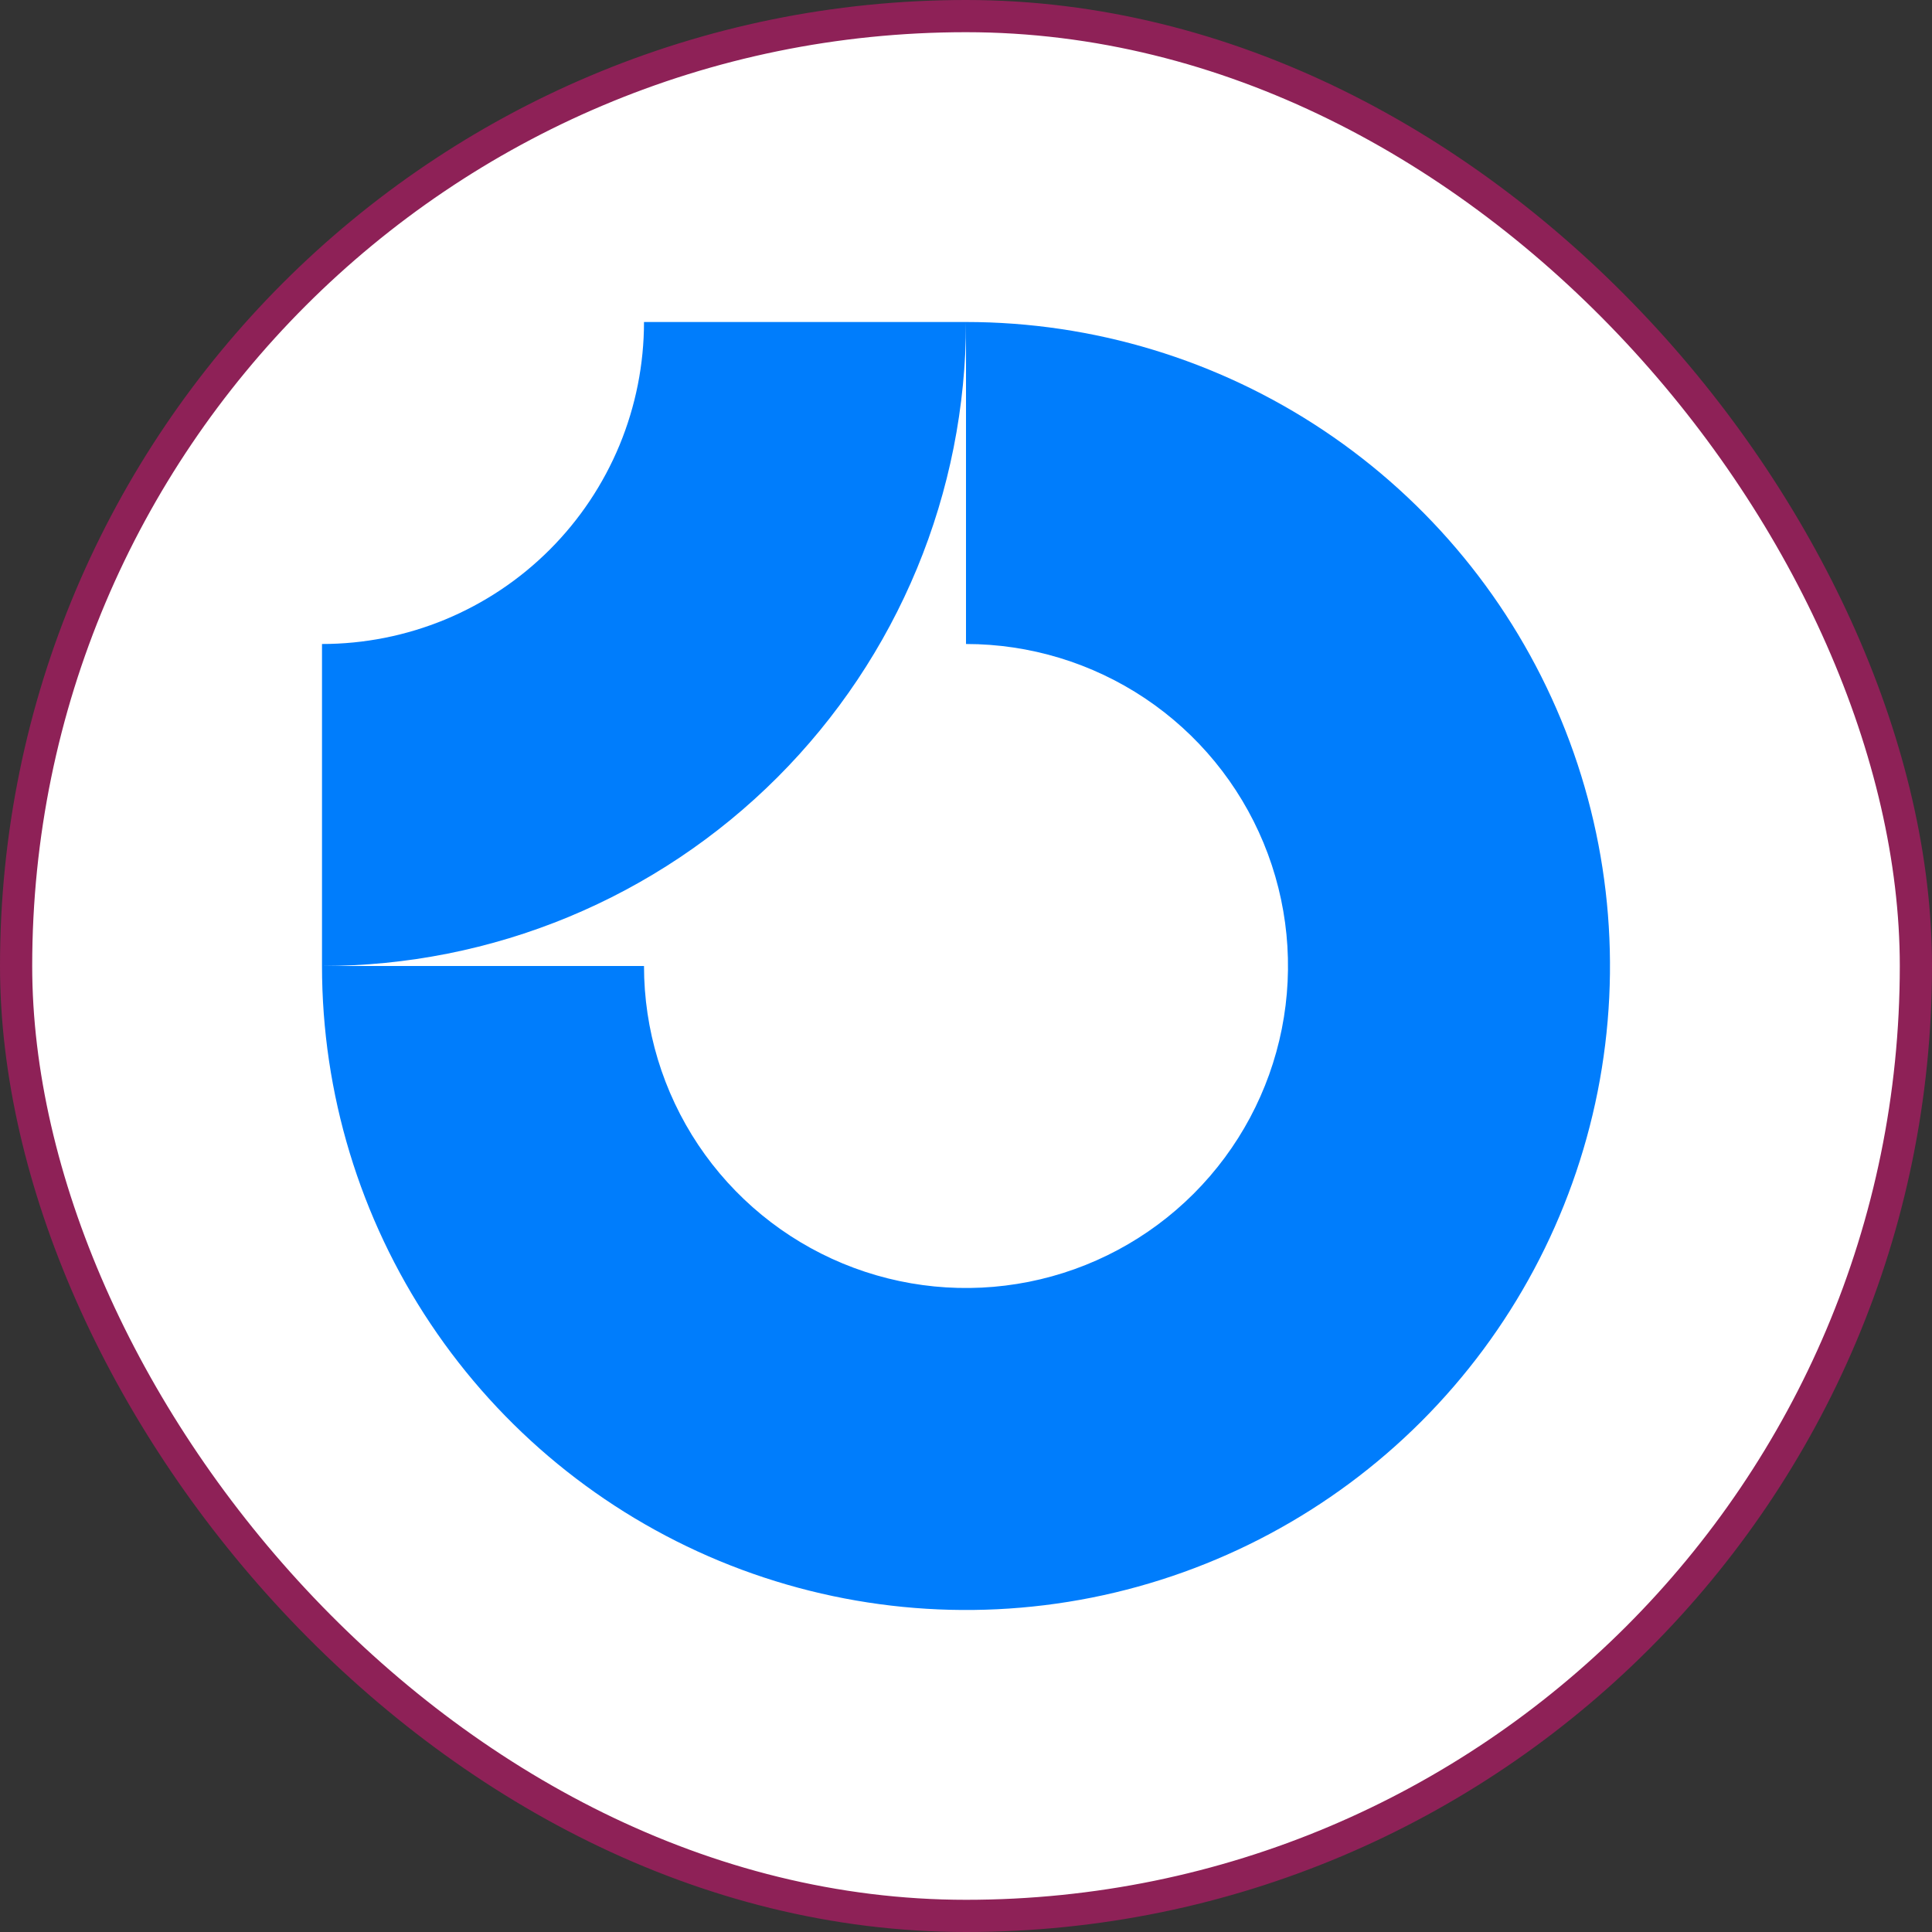
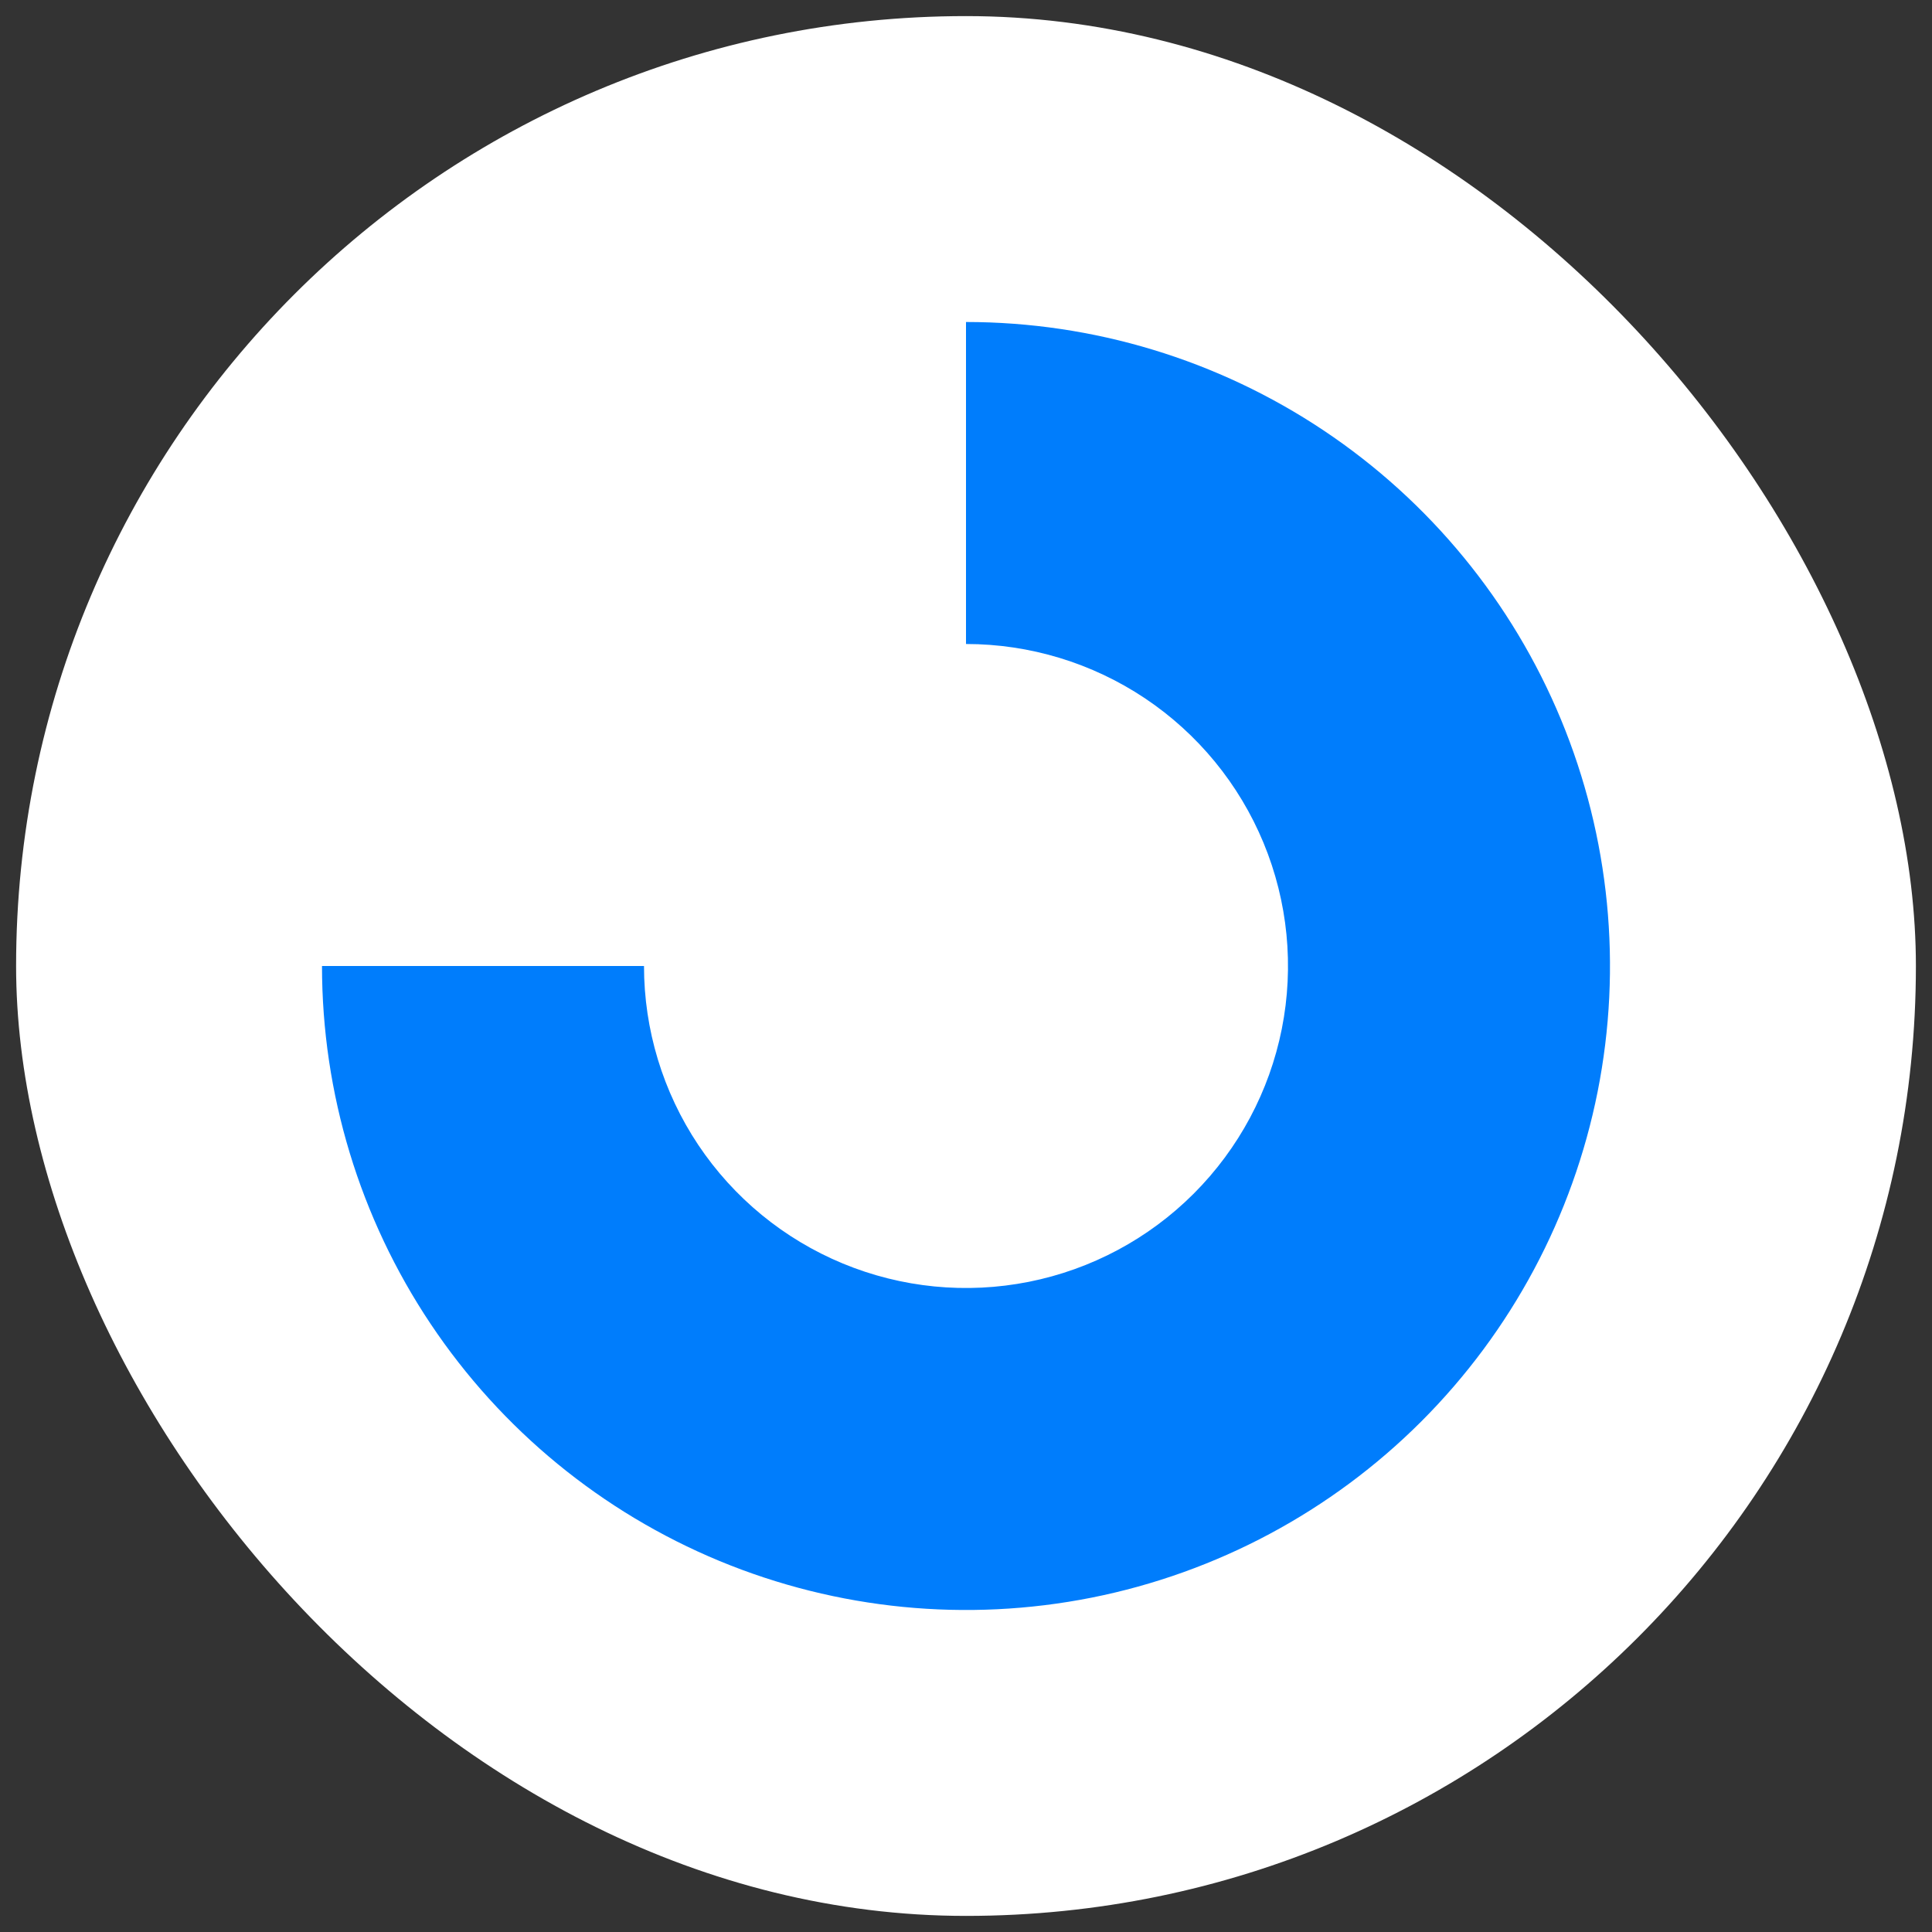
<svg xmlns="http://www.w3.org/2000/svg" width="60" height="60" viewBox="0 0 60 60" fill="none">
  <rect x="0" y="0" width="60" height="60" fill="#333333" stroke="none" />
  <rect x="0.5" y="0.5" width="59" height="59" rx="29.5" fill="white" />
-   <rect x="0.5" y="0.5" width="59" height="59" rx="29.5" stroke="#8E2157" />
  <g clip-path="url(#clip0_708_11803)">
    <path fill-rule="evenodd" clip-rule="evenodd" d="M35.556 21.685C33.911 20.587 31.978 20 30 20V10C33.956 10 37.822 11.173 41.111 13.371C44.4 15.568 46.964 18.692 48.478 22.346C49.991 26.001 50.387 30.022 49.616 33.902C48.844 37.781 46.939 41.345 44.142 44.142C41.345 46.939 37.781 48.844 33.902 49.616C30.022 50.387 26.001 49.991 22.346 48.478C18.692 46.964 15.568 44.4 13.371 41.111C11.173 37.822 10 33.956 10 30H20C20 31.978 20.587 33.911 21.685 35.556C22.784 37.2 24.346 38.482 26.173 39.239C28 39.996 30.011 40.194 31.951 39.808C33.891 39.422 35.672 38.47 37.071 37.071C38.47 35.672 39.422 33.891 39.808 31.951C40.194 30.011 39.996 28 39.239 26.173C38.482 24.346 37.2 22.784 35.556 21.685Z" fill="#007DFC" />
-     <path fill-rule="evenodd" clip-rule="evenodd" d="M20 10C20 11.313 19.741 12.614 19.239 13.827C18.736 15.04 18 16.142 17.071 17.071C16.142 18 15.04 18.736 13.827 19.239C12.614 19.741 11.313 20 10 20L10 30C12.626 30 15.227 29.483 17.654 28.478C20.08 27.473 22.285 25.999 24.142 24.142C25.999 22.285 27.473 20.08 28.478 17.654C29.483 15.227 30 12.626 30 10L20 10Z" fill="#007DFC" />
  </g>
  <defs>
    <clipPath id="clip0_708_11803">
      <rect width="40" height="40" fill="white" transform="translate(10 10)" />
    </clipPath>
  </defs>
</svg>